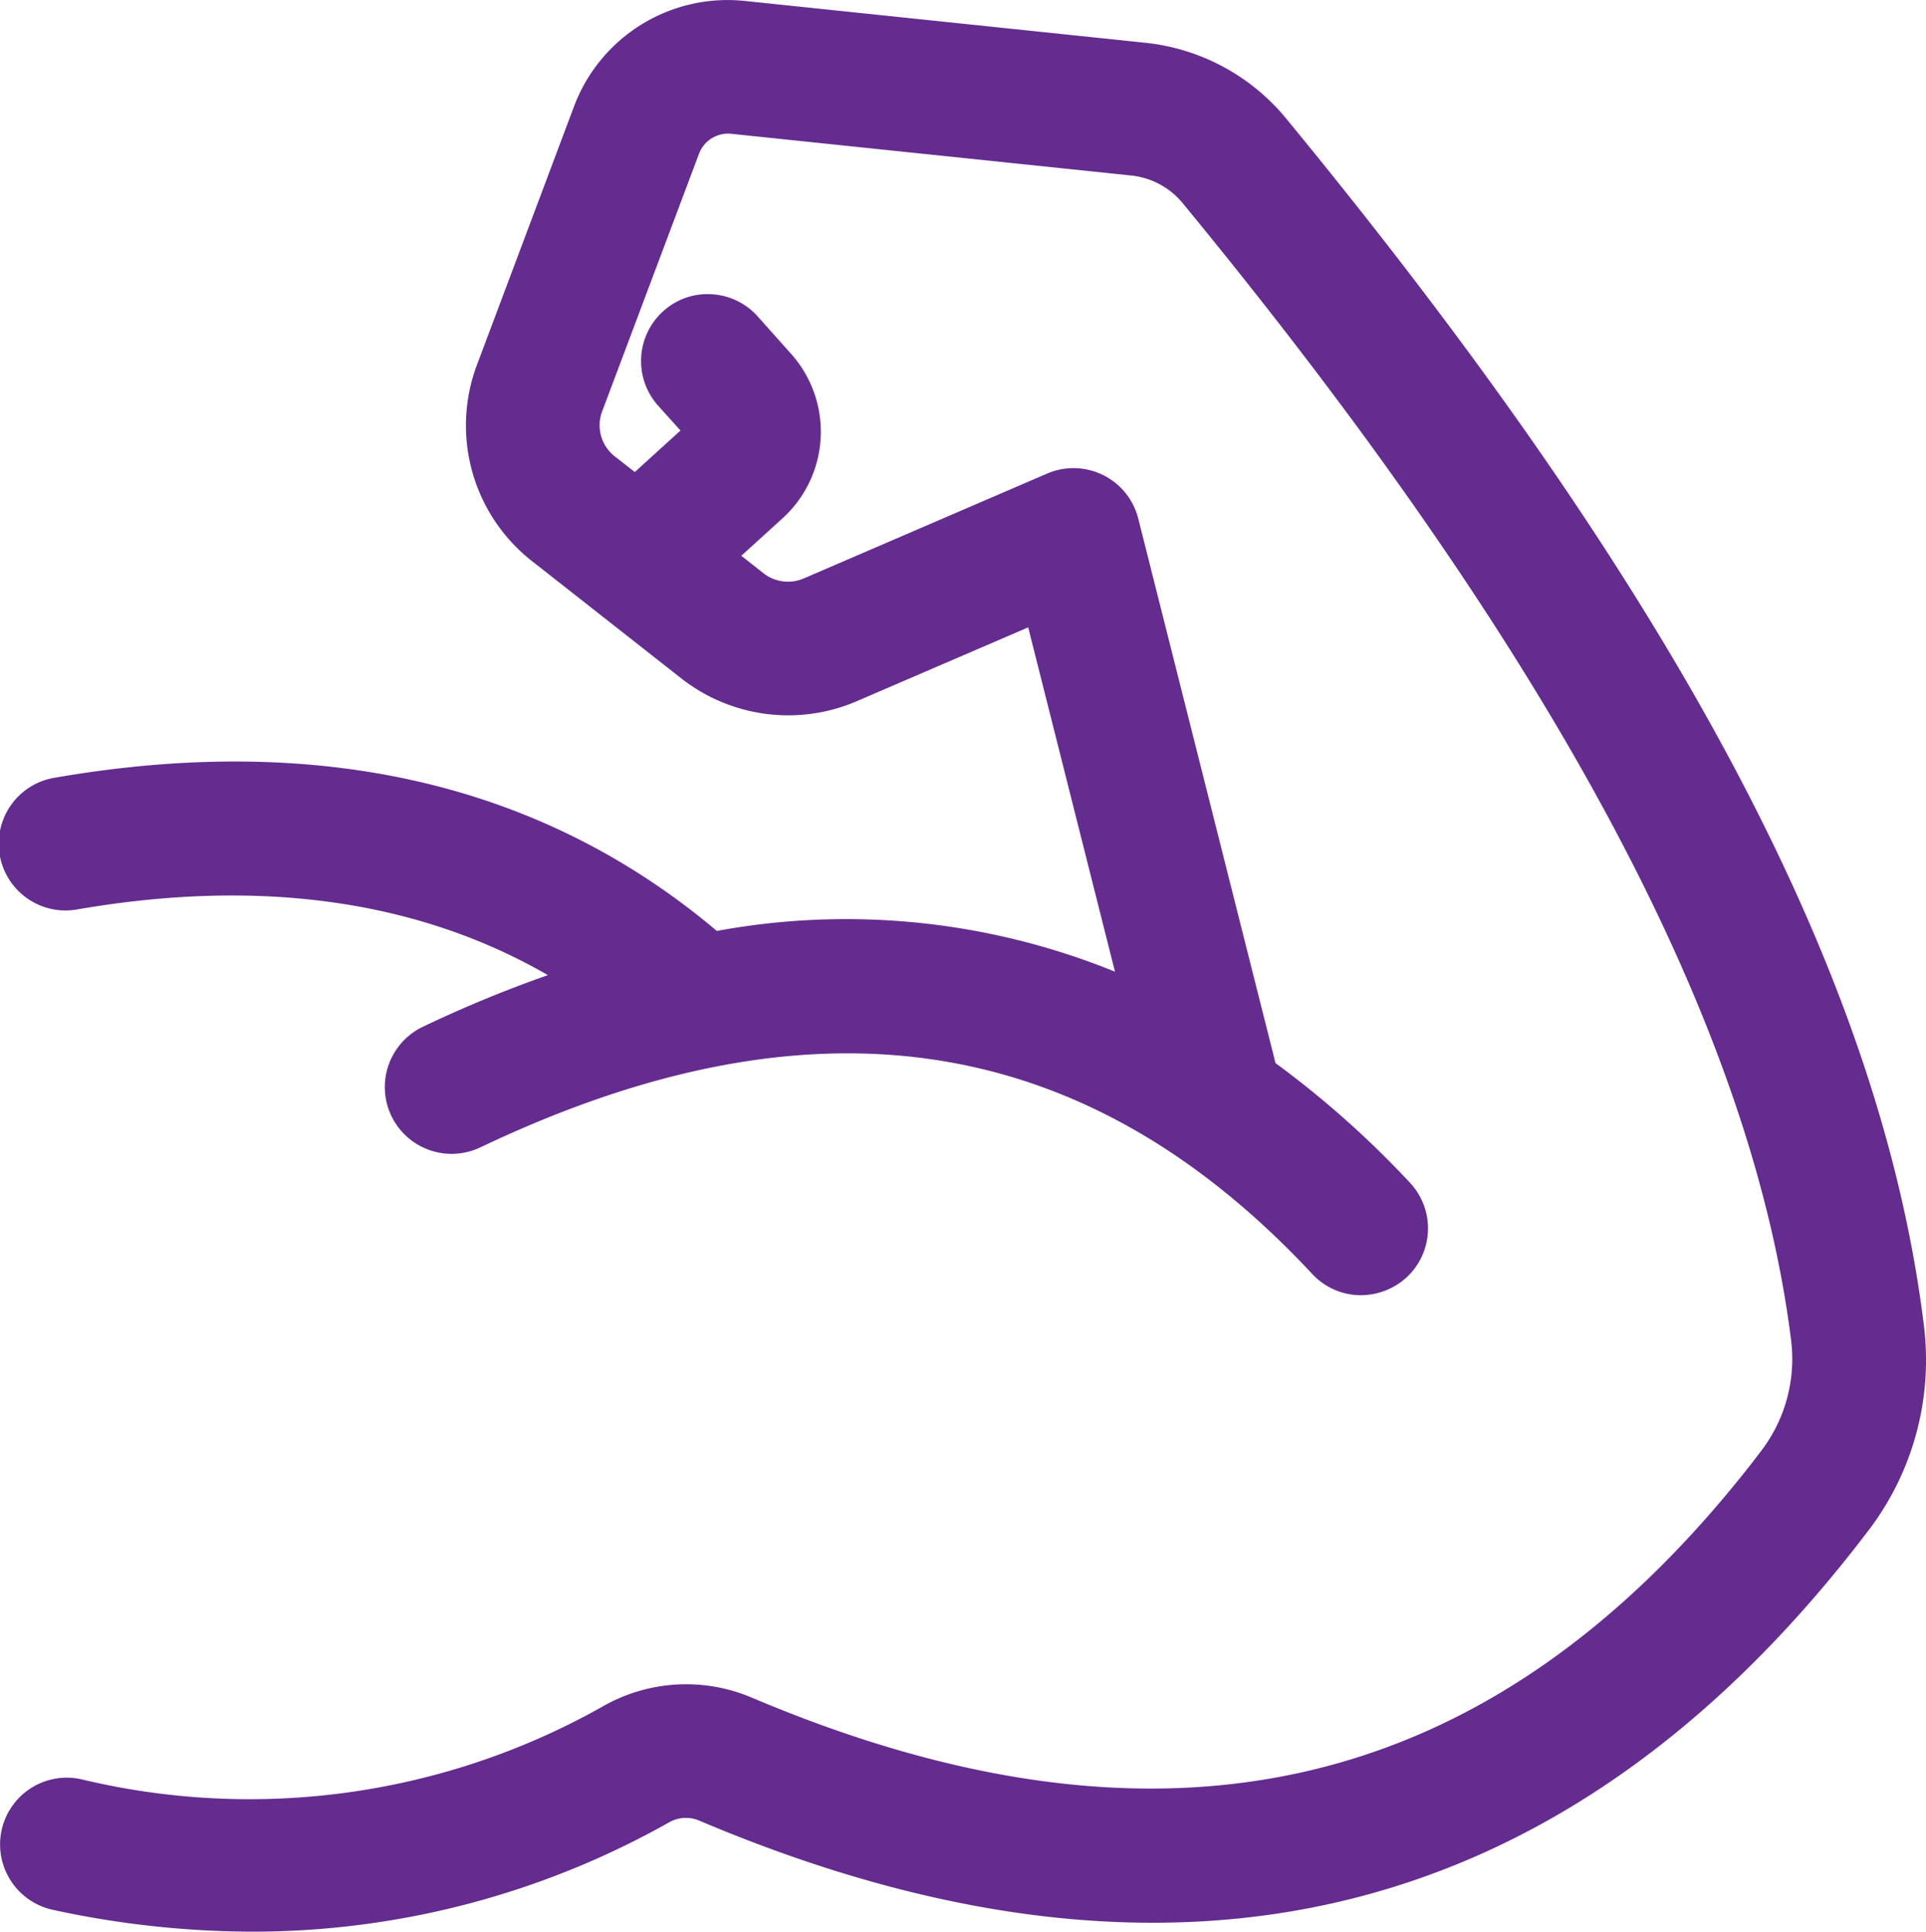
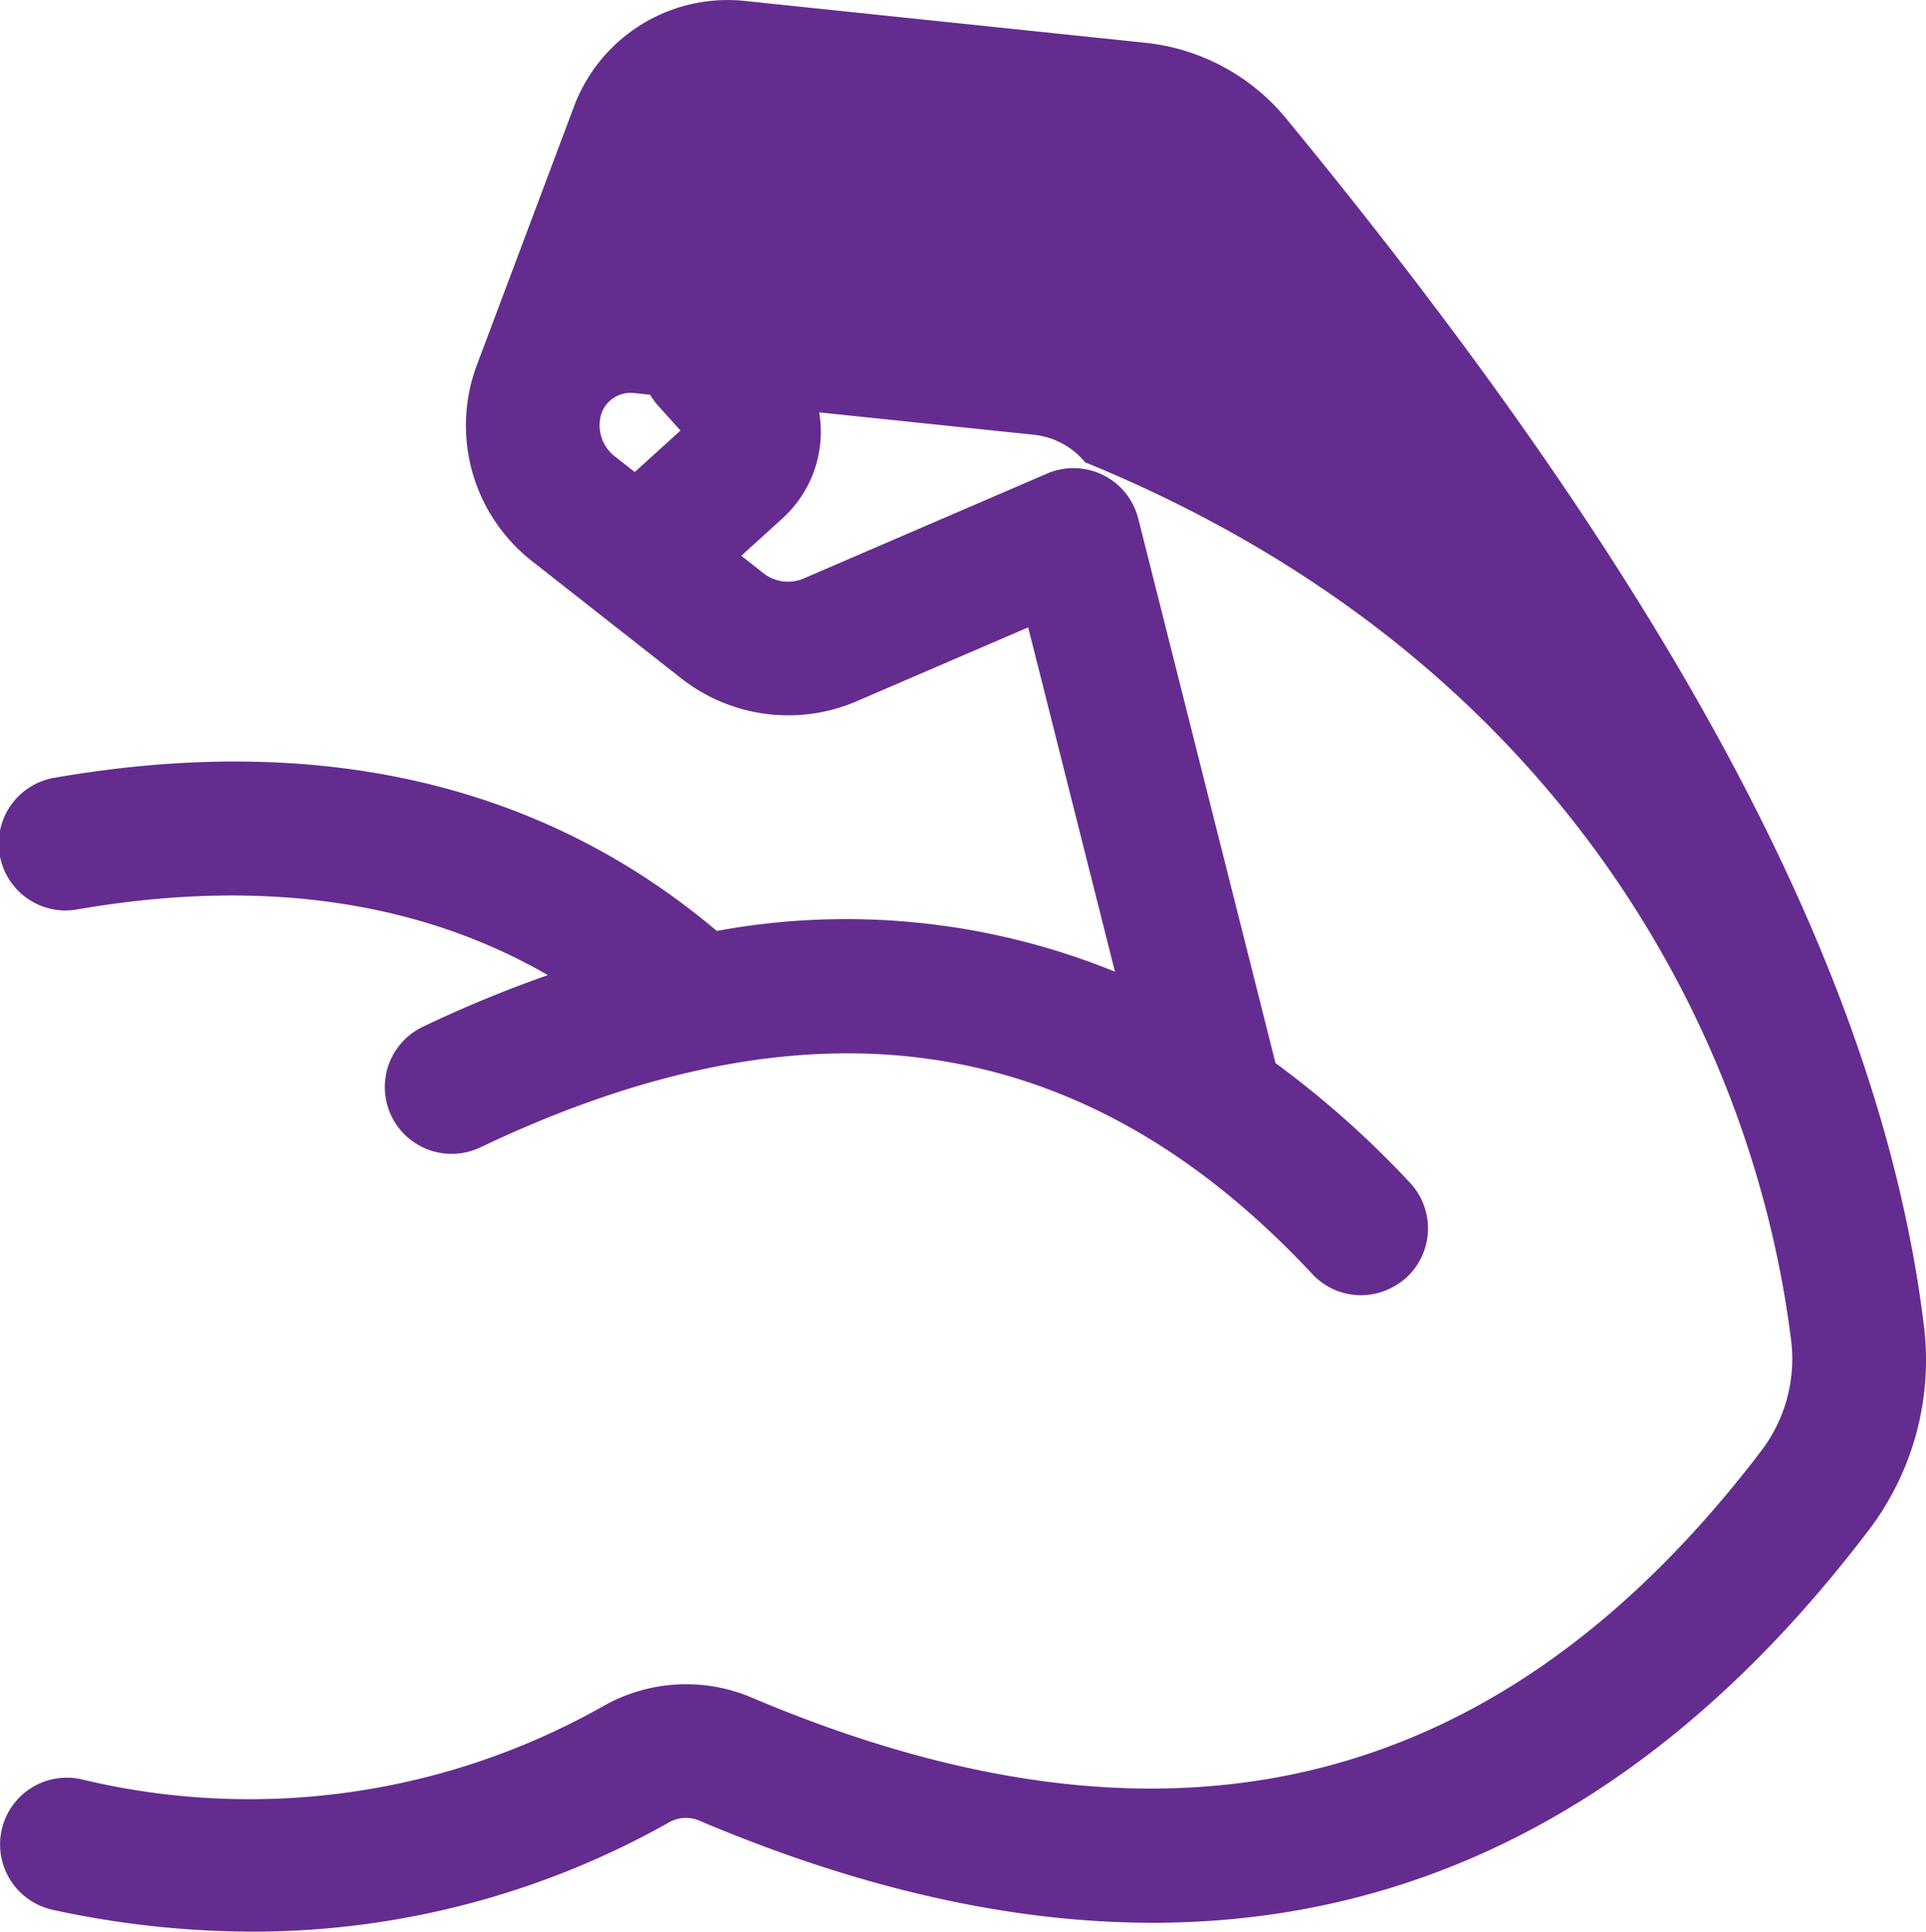
<svg xmlns="http://www.w3.org/2000/svg" width="63.807" height="64" viewBox="0 0 63.807 64">
-   <path d="M63.735,43.9C62.322,32.437,55.606,19.733,42.6,3.916a6.971,6.971,0,0,0-4.668-2.5L24.673.031a5.436,5.436,0,0,0-5.655,3.492l-3.206,8.537a5.708,5.708,0,0,0,1.832,6.546l4.914,3.861a5.742,5.742,0,0,0,5.757.795l5.748-2.476,2.875,11.408a23.633,23.633,0,0,0-13.19-1.35c-5.782-4.882-13.154-6.592-21.909-5.081a2.214,2.214,0,1,0,.751,4.363c6.031-1.038,11.262-.3,15.561,2.182a41.182,41.182,0,0,0-4.135,1.708,2.213,2.213,0,0,0,1.817,4.035l.088-.039c11.012-5.245,20.026-3.871,27.555,4.2a2.2,2.2,0,0,0,1.542.7,2.263,2.263,0,0,0,1.587-.595,2.213,2.213,0,0,0,.109-3.128,31.875,31.875,0,0,0-4.457-3.966L37.71,17.183a2.213,2.213,0,0,0-3.022-1.492L26.63,19.164a1.318,1.318,0,0,1-1.342-.176h0l-.729-.574,1.394-1.267a3.875,3.875,0,0,0,.268-5.409L25.1,10.481a2.206,2.206,0,0,0-1.527-.732,2.178,2.178,0,0,0-1.6.561,2.221,2.221,0,0,0-.173,3.128l.744.826L21.03,15.64l-.656-.514a1.309,1.309,0,0,1-.441-1.452l3.228-8.589a1.029,1.029,0,0,1,1.053-.653l13.26,1.383a2.554,2.554,0,0,1,1.705.913C51.454,21.655,58.05,33.992,59.342,44.44a5.018,5.018,0,0,1-1.01,3.65l-.285.373C49.428,59.5,38.575,62.042,24.888,56.238a5.559,5.559,0,0,0-4.883.279A23.825,23.825,0,0,1,2.681,58.948a2.211,2.211,0,0,0-2.63,1.7,2.219,2.219,0,0,0,1.7,2.629A31.361,31.361,0,0,0,8.365,64h.018a28.1,28.1,0,0,0,13.781-3.62,1.123,1.123,0,0,1,.992-.063C38.91,67,51.93,63.785,61.847,50.778a9.314,9.314,0,0,0,1.888-6.88" transform="translate(0)" fill="#652c90" />
+   <path d="M63.735,43.9C62.322,32.437,55.606,19.733,42.6,3.916a6.971,6.971,0,0,0-4.668-2.5L24.673.031a5.436,5.436,0,0,0-5.655,3.492l-3.206,8.537a5.708,5.708,0,0,0,1.832,6.546l4.914,3.861a5.742,5.742,0,0,0,5.757.795l5.748-2.476,2.875,11.408a23.633,23.633,0,0,0-13.19-1.35c-5.782-4.882-13.154-6.592-21.909-5.081a2.214,2.214,0,1,0,.751,4.363c6.031-1.038,11.262-.3,15.561,2.182a41.182,41.182,0,0,0-4.135,1.708,2.213,2.213,0,0,0,1.817,4.035l.088-.039c11.012-5.245,20.026-3.871,27.555,4.2a2.2,2.2,0,0,0,1.542.7,2.263,2.263,0,0,0,1.587-.595,2.213,2.213,0,0,0,.109-3.128,31.875,31.875,0,0,0-4.457-3.966L37.71,17.183a2.213,2.213,0,0,0-3.022-1.492L26.63,19.164a1.318,1.318,0,0,1-1.342-.176h0l-.729-.574,1.394-1.267a3.875,3.875,0,0,0,.268-5.409L25.1,10.481a2.206,2.206,0,0,0-1.527-.732,2.178,2.178,0,0,0-1.6.561,2.221,2.221,0,0,0-.173,3.128l.744.826L21.03,15.64l-.656-.514a1.309,1.309,0,0,1-.441-1.452a1.029,1.029,0,0,1,1.053-.653l13.26,1.383a2.554,2.554,0,0,1,1.705.913C51.454,21.655,58.05,33.992,59.342,44.44a5.018,5.018,0,0,1-1.01,3.65l-.285.373C49.428,59.5,38.575,62.042,24.888,56.238a5.559,5.559,0,0,0-4.883.279A23.825,23.825,0,0,1,2.681,58.948a2.211,2.211,0,0,0-2.63,1.7,2.219,2.219,0,0,0,1.7,2.629A31.361,31.361,0,0,0,8.365,64h.018a28.1,28.1,0,0,0,13.781-3.62,1.123,1.123,0,0,1,.992-.063C38.91,67,51.93,63.785,61.847,50.778a9.314,9.314,0,0,0,1.888-6.88" transform="translate(0)" fill="#652c90" />
</svg>